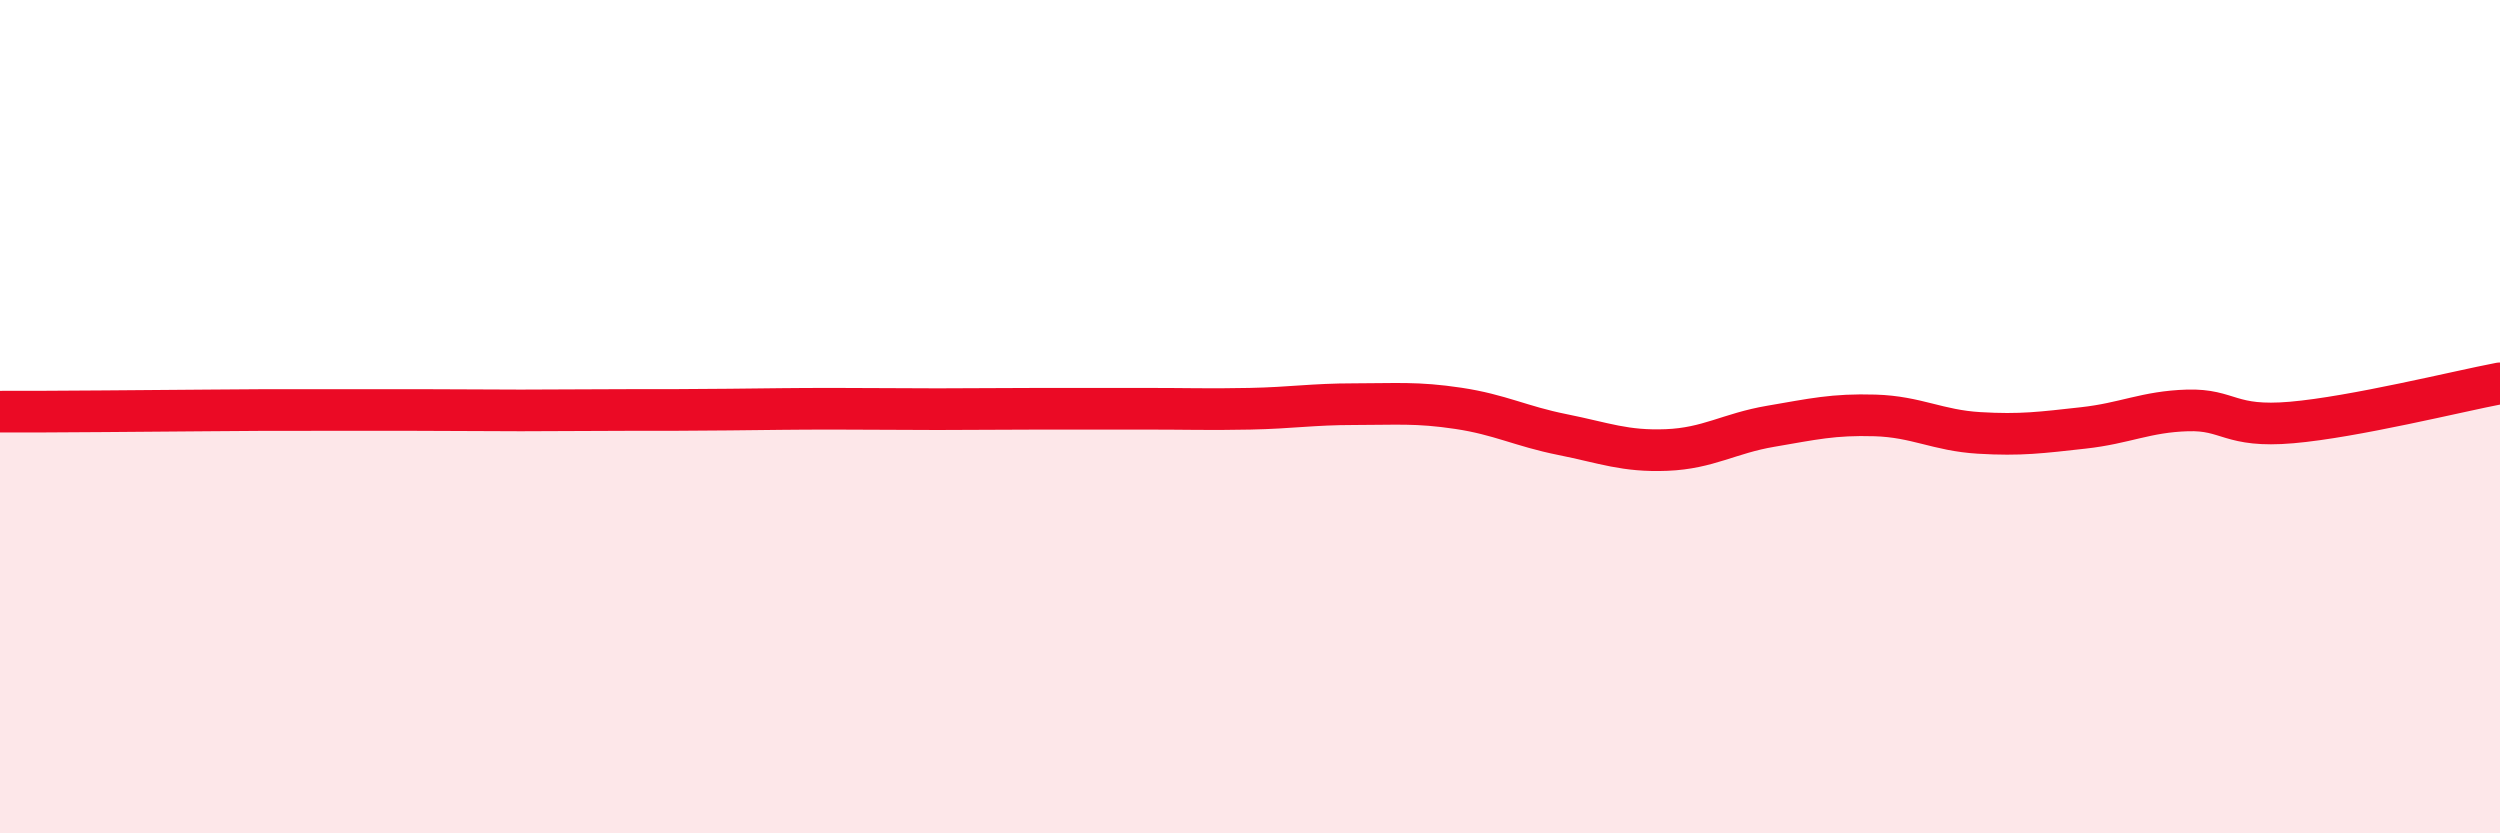
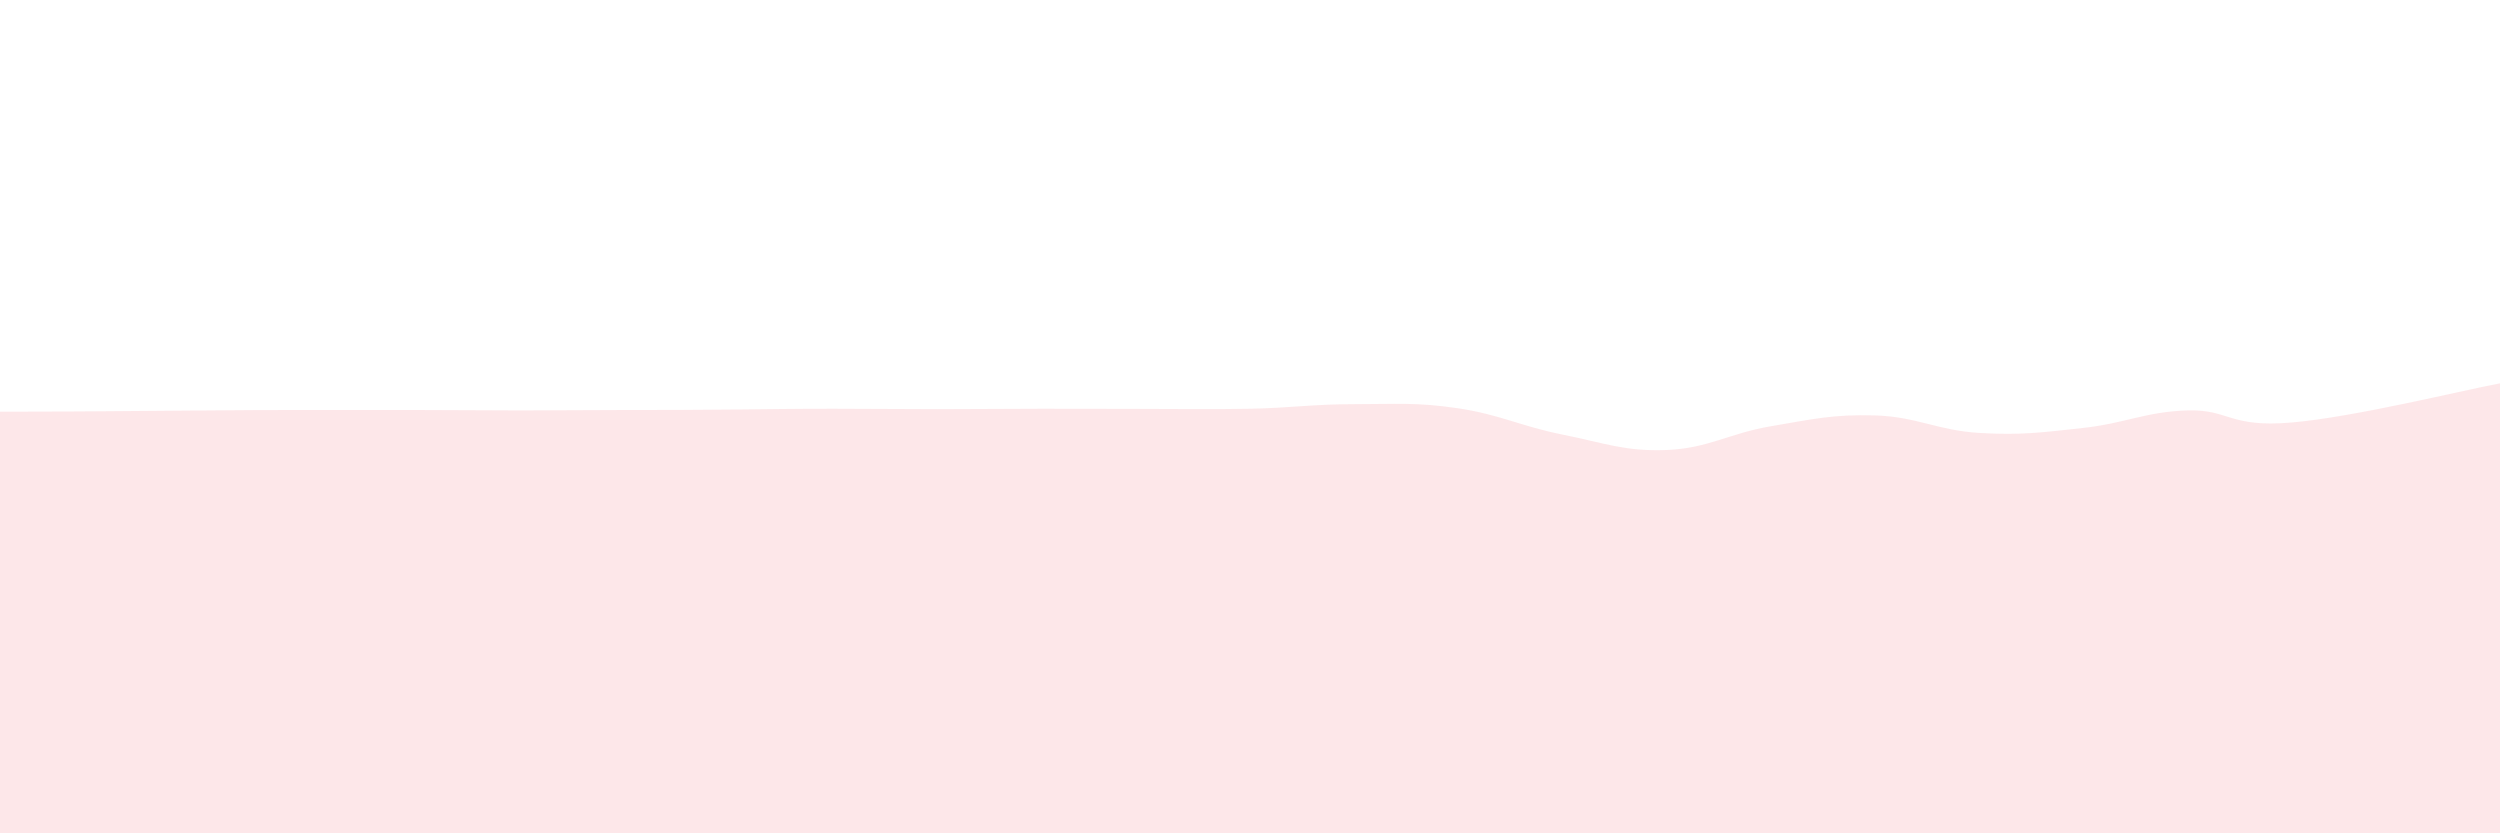
<svg xmlns="http://www.w3.org/2000/svg" width="60" height="20" viewBox="0 0 60 20">
-   <path d="M 0,9.88 C 0.5,9.88 1.5,9.88 2.5,9.87 C 3.5,9.86 4,9.86 5,9.85 C 6,9.84 6.5,9.84 7.5,9.84 C 8.5,9.84 9,9.84 10,9.84 C 11,9.84 11.5,9.85 12.5,9.85 C 13.5,9.85 14,9.84 15,9.84 C 16,9.84 16.5,9.84 17.5,9.83 C 18.5,9.82 19,9.81 20,9.81 C 21,9.81 21.5,9.82 22.5,9.82 C 23.5,9.82 24,9.81 25,9.81 C 26,9.81 26.5,9.81 27.5,9.81 C 28.5,9.81 29,9.83 30,9.81 C 31,9.79 31.5,9.7 32.5,9.7 C 33.5,9.7 34,9.65 35,9.8 C 36,9.95 36.5,10.23 37.5,10.43 C 38.5,10.63 39,10.84 40,10.8 C 41,10.76 41.5,10.4 42.5,10.23 C 43.5,10.06 44,9.94 45,9.97 C 46,10 46.5,10.33 47.5,10.39 C 48.5,10.45 49,10.38 50,10.27 C 51,10.16 51.5,9.88 52.5,9.85 C 53.5,9.82 53.5,10.27 55,10.14 C 56.5,10.01 59,9.39 60,9.2L60 20L0 20Z" fill="#EB0A25" opacity="0.1" stroke-linecap="round" stroke-linejoin="round" />
-   <path d="M 0,9.88 C 0.5,9.88 1.5,9.88 2.5,9.87 C 3.5,9.86 4,9.86 5,9.85 C 6,9.84 6.5,9.84 7.5,9.84 C 8.5,9.84 9,9.84 10,9.84 C 11,9.84 11.5,9.85 12.5,9.85 C 13.5,9.85 14,9.84 15,9.84 C 16,9.84 16.5,9.84 17.5,9.83 C 18.5,9.82 19,9.81 20,9.81 C 21,9.81 21.5,9.82 22.5,9.82 C 23.5,9.82 24,9.81 25,9.81 C 26,9.81 26.5,9.81 27.5,9.81 C 28.5,9.81 29,9.83 30,9.81 C 31,9.79 31.5,9.7 32.5,9.7 C 33.5,9.7 34,9.65 35,9.8 C 36,9.95 36.5,10.23 37.5,10.43 C 38.5,10.63 39,10.84 40,10.8 C 41,10.76 41.5,10.4 42.5,10.23 C 43.5,10.06 44,9.94 45,9.97 C 46,10 46.5,10.33 47.5,10.39 C 48.5,10.45 49,10.38 50,10.27 C 51,10.16 51.5,9.88 52.5,9.85 C 53.5,9.82 53.5,10.27 55,10.14 C 56.5,10.01 59,9.39 60,9.2" stroke="#EB0A25" stroke-width="1" fill="none" stroke-linecap="round" stroke-linejoin="round" />
+   <path d="M 0,9.88 C 0.5,9.88 1.5,9.88 2.5,9.87 C 3.5,9.86 4,9.86 5,9.85 C 6,9.84 6.5,9.84 7.5,9.84 C 8.5,9.84 9,9.84 10,9.84 C 11,9.84 11.5,9.85 12.5,9.85 C 13.5,9.85 14,9.84 15,9.84 C 16,9.84 16.5,9.84 17.5,9.83 C 18.5,9.82 19,9.81 20,9.81 C 21,9.81 21.5,9.82 22.5,9.82 C 23.5,9.82 24,9.81 25,9.81 C 28.5,9.81 29,9.83 30,9.81 C 31,9.79 31.5,9.7 32.5,9.7 C 33.5,9.7 34,9.65 35,9.8 C 36,9.95 36.5,10.23 37.5,10.43 C 38.5,10.63 39,10.84 40,10.8 C 41,10.76 41.5,10.4 42.5,10.23 C 43.5,10.06 44,9.94 45,9.97 C 46,10 46.5,10.33 47.5,10.39 C 48.5,10.45 49,10.38 50,10.27 C 51,10.16 51.5,9.88 52.5,9.85 C 53.5,9.82 53.5,10.27 55,10.14 C 56.5,10.01 59,9.39 60,9.2L60 20L0 20Z" fill="#EB0A25" opacity="0.1" stroke-linecap="round" stroke-linejoin="round" />
</svg>